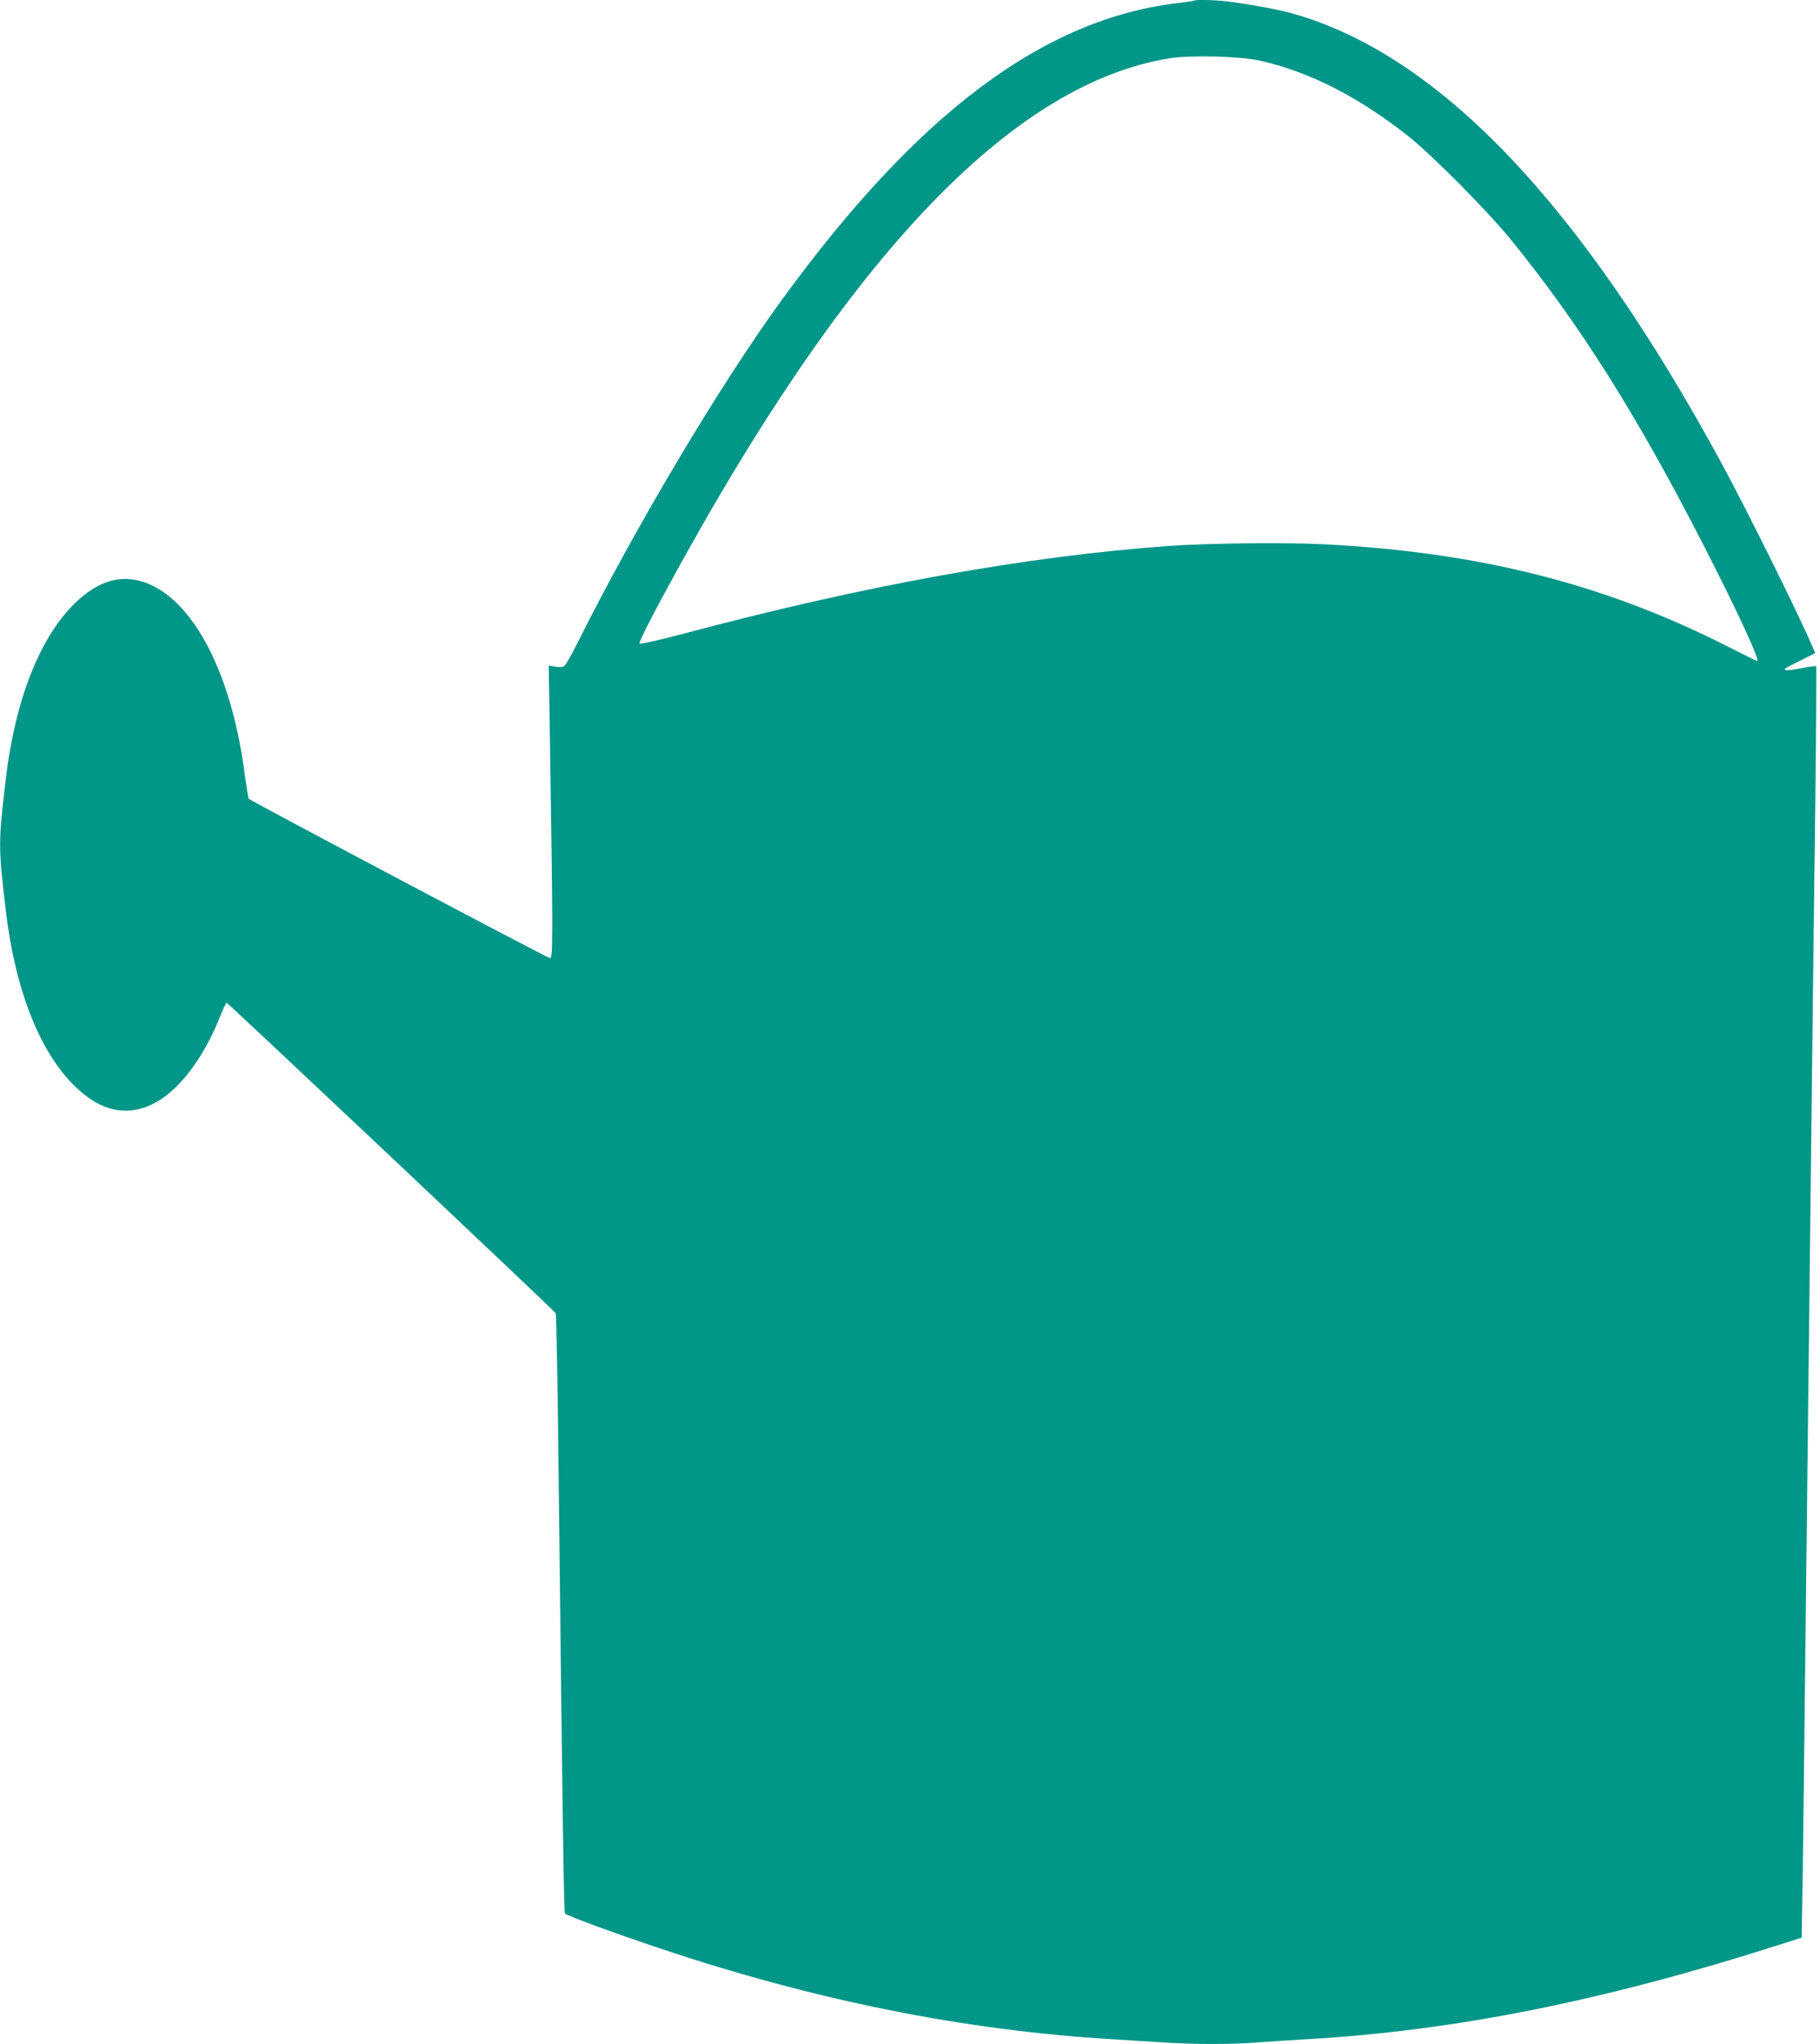
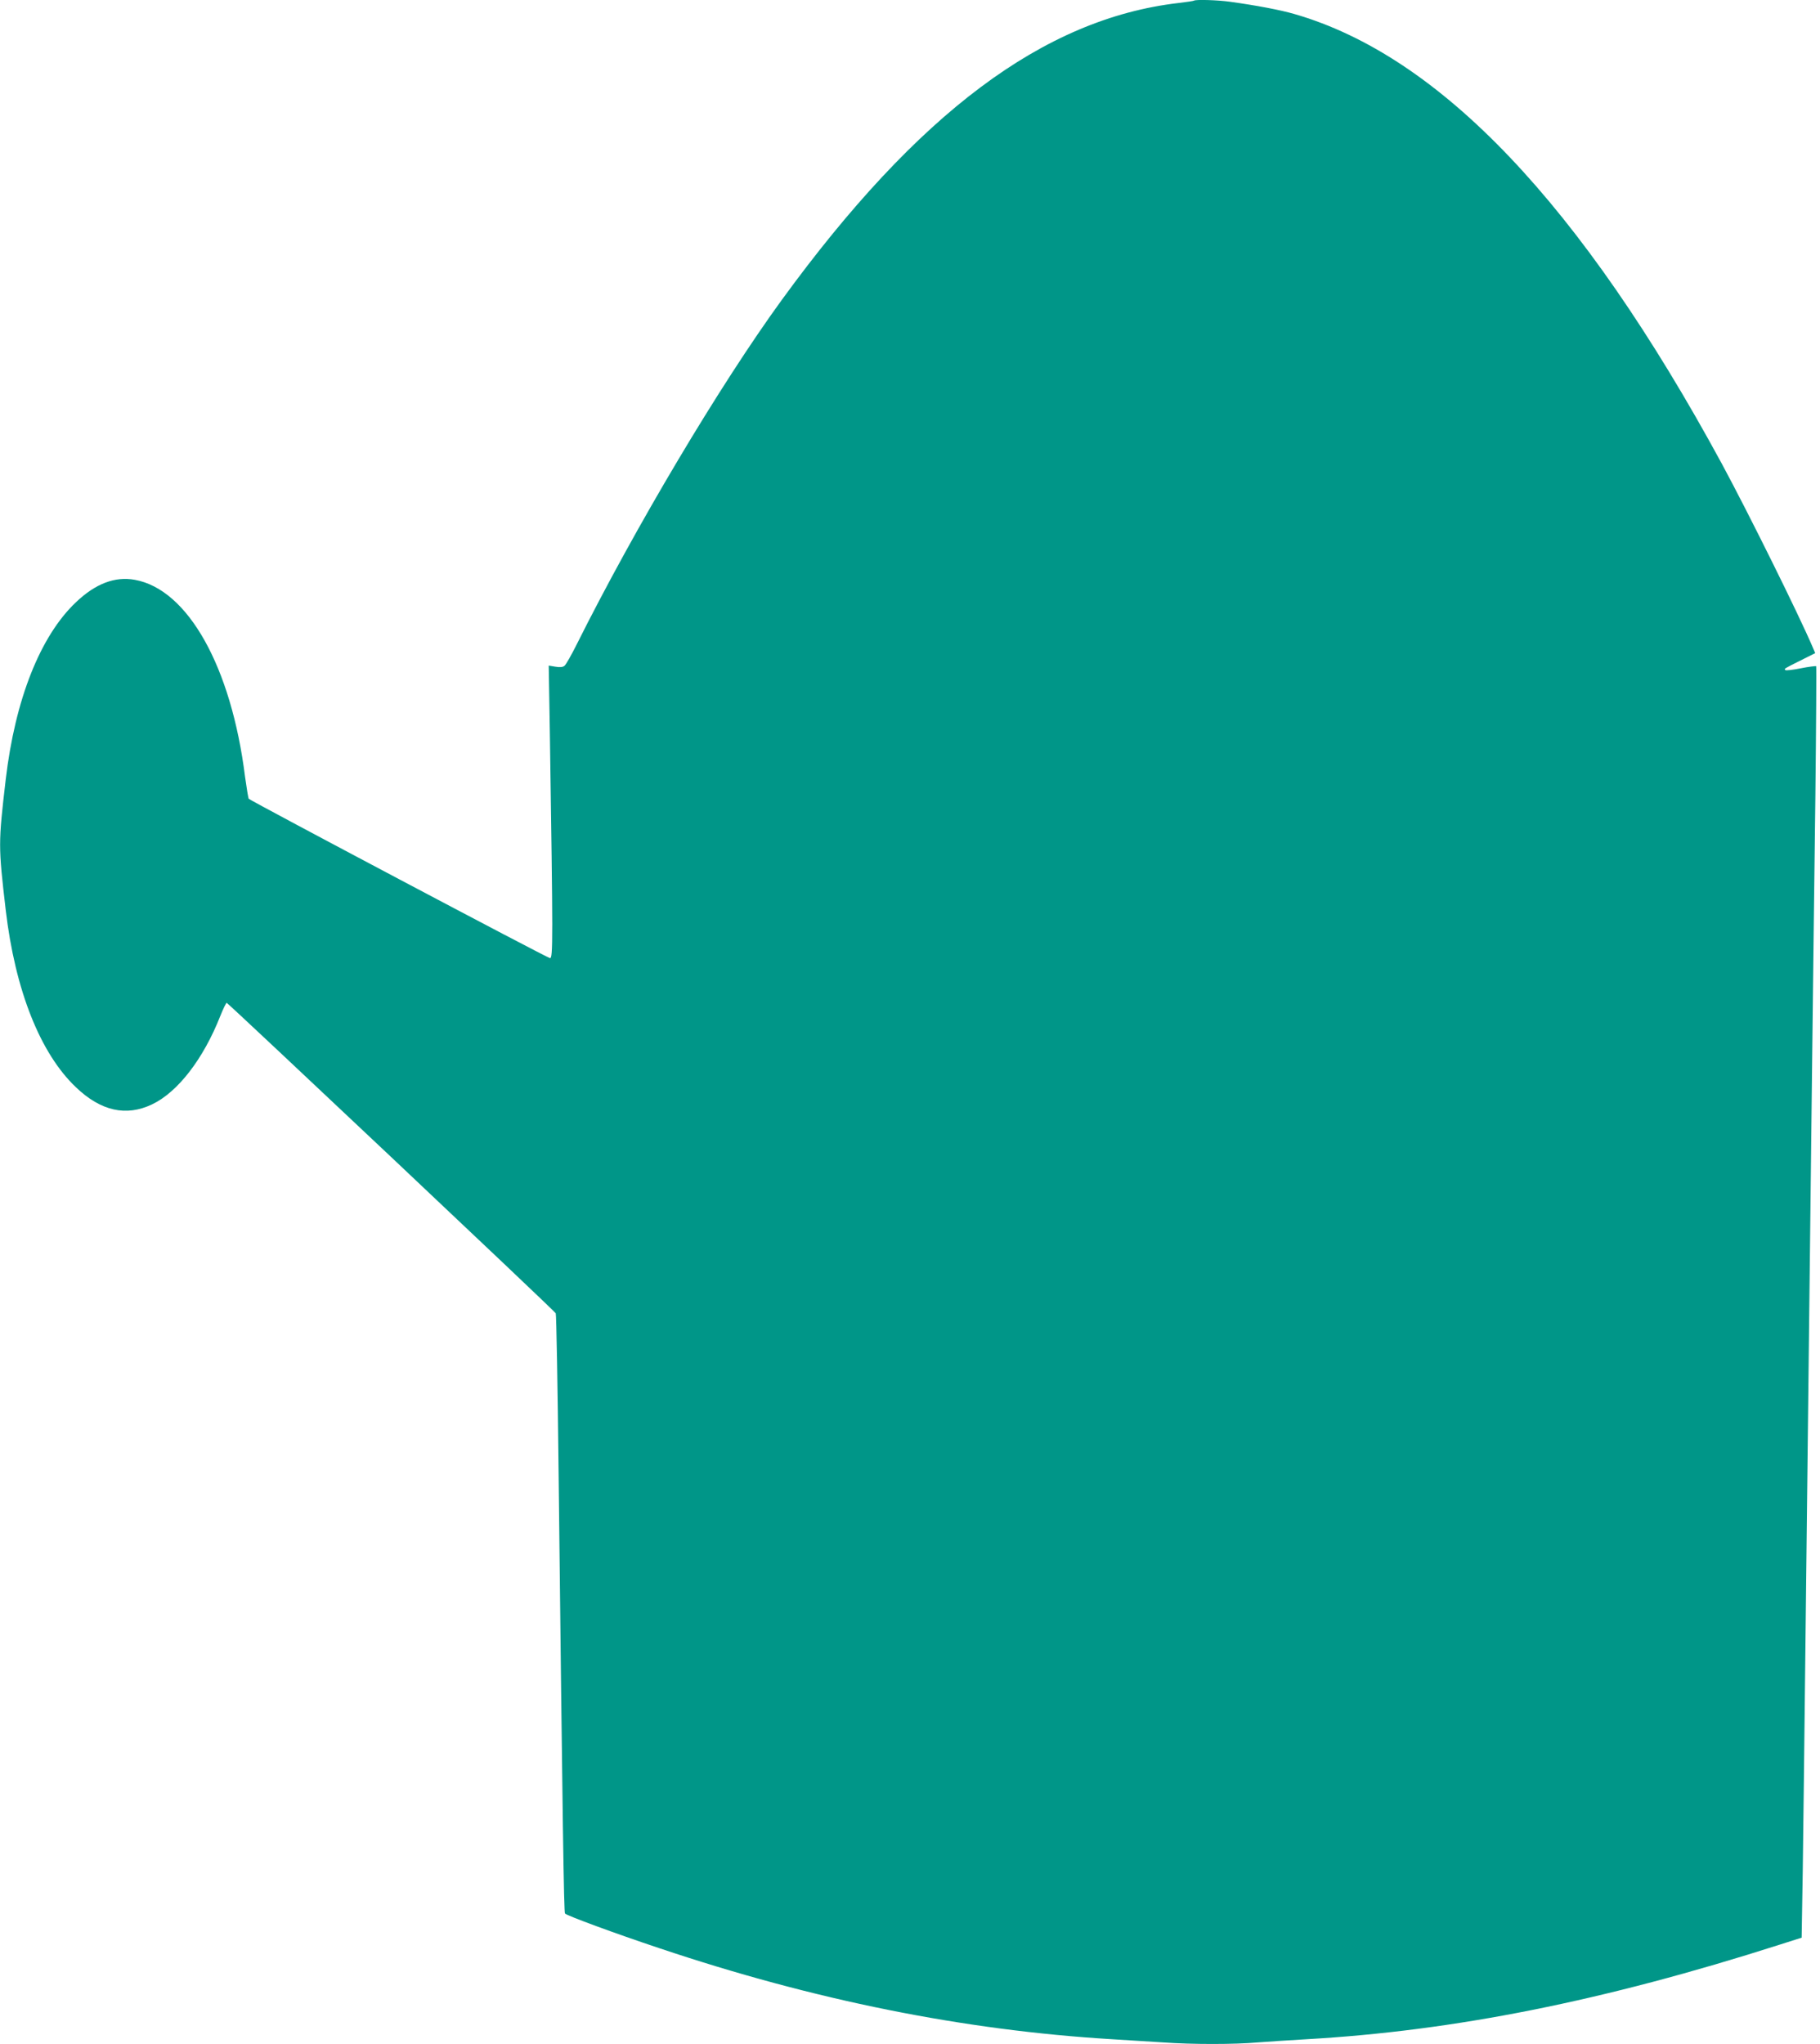
<svg xmlns="http://www.w3.org/2000/svg" version="1.0" width="1140pt" height="1280pt" viewBox="0 0 1140 1280" preserveAspectRatio="xMidYMid meet">
  <g transform="translate(0,1280) scale(0.1,-0.1)" fill="#009688" stroke="none">
-     <path d="M7479 12796 c-2 -2 -47 -9 -99 -15 -844 -99 -1631 -689 -2483 -1859 -387 -532 -916 -1420 -1285 -2158 -33 -66 -67 -126 -76 -133 -10 -9 -28 -11 -57 -6 l-42 7 7 -413 c20 -1323 20 -1419 1 -1419 -15 0 -1870 982 -1887 998 -3 4 -13 66 -23 137 -86 689 -358 1174 -690 1234 -125 23 -247 -24 -369 -140 -224 -212 -381 -609 -440 -1109 -47 -404 -47 -416 0 -820 59 -501 216 -897 440 -1109 156 -149 314 -184 476 -107 162 77 322 285 428 554 18 45 36 82 40 82 8 0 2052 -1927 2061 -1944 4 -6 12 -459 18 -1006 25 -2214 33 -2745 40 -2753 14 -14 315 -125 591 -217 971 -326 1907 -514 2835 -570 99 -6 244 -15 321 -20 182 -13 444 -13 592 0 65 5 203 14 307 20 926 53 1858 239 2965 593 l135 43 7 419 c3 231 11 877 17 1435 6 558 16 1384 21 1835 5 451 14 1230 20 1730 6 501 15 1276 21 1724 5 447 7 816 5 819 -3 2 -46 -3 -96 -13 -50 -10 -94 -15 -97 -11 -9 8 -9 8 95 60 l92 46 -14 33 c-86 203 -407 850 -572 1155 -882 1624 -1766 2553 -2679 2815 -87 25 -234 53 -400 76 -78 11 -217 15 -226 7z m409 -375 c312 -69 625 -229 937 -477 147 -117 492 -465 634 -639 430 -527 795 -1105 1212 -1920 218 -426 356 -725 335 -725 -2 0 -91 44 -197 98 -764 386 -1544 583 -2504 633 -246 13 -733 8 -985 -10 -897 -65 -1901 -246 -3045 -551 -143 -38 -264 -65 -269 -60 -8 8 110 236 302 580 1071 1916 2062 2930 3018 3085 130 21 438 13 562 -14z" />
+     <path d="M7479 12796 c-2 -2 -47 -9 -99 -15 -844 -99 -1631 -689 -2483 -1859 -387 -532 -916 -1420 -1285 -2158 -33 -66 -67 -126 -76 -133 -10 -9 -28 -11 -57 -6 l-42 7 7 -413 c20 -1323 20 -1419 1 -1419 -15 0 -1870 982 -1887 998 -3 4 -13 66 -23 137 -86 689 -358 1174 -690 1234 -125 23 -247 -24 -369 -140 -224 -212 -381 -609 -440 -1109 -47 -404 -47 -416 0 -820 59 -501 216 -897 440 -1109 156 -149 314 -184 476 -107 162 77 322 285 428 554 18 45 36 82 40 82 8 0 2052 -1927 2061 -1944 4 -6 12 -459 18 -1006 25 -2214 33 -2745 40 -2753 14 -14 315 -125 591 -217 971 -326 1907 -514 2835 -570 99 -6 244 -15 321 -20 182 -13 444 -13 592 0 65 5 203 14 307 20 926 53 1858 239 2965 593 l135 43 7 419 c3 231 11 877 17 1435 6 558 16 1384 21 1835 5 451 14 1230 20 1730 6 501 15 1276 21 1724 5 447 7 816 5 819 -3 2 -46 -3 -96 -13 -50 -10 -94 -15 -97 -11 -9 8 -9 8 95 60 l92 46 -14 33 c-86 203 -407 850 -572 1155 -882 1624 -1766 2553 -2679 2815 -87 25 -234 53 -400 76 -78 11 -217 15 -226 7z m409 -375 z" />
  </g>
</svg>